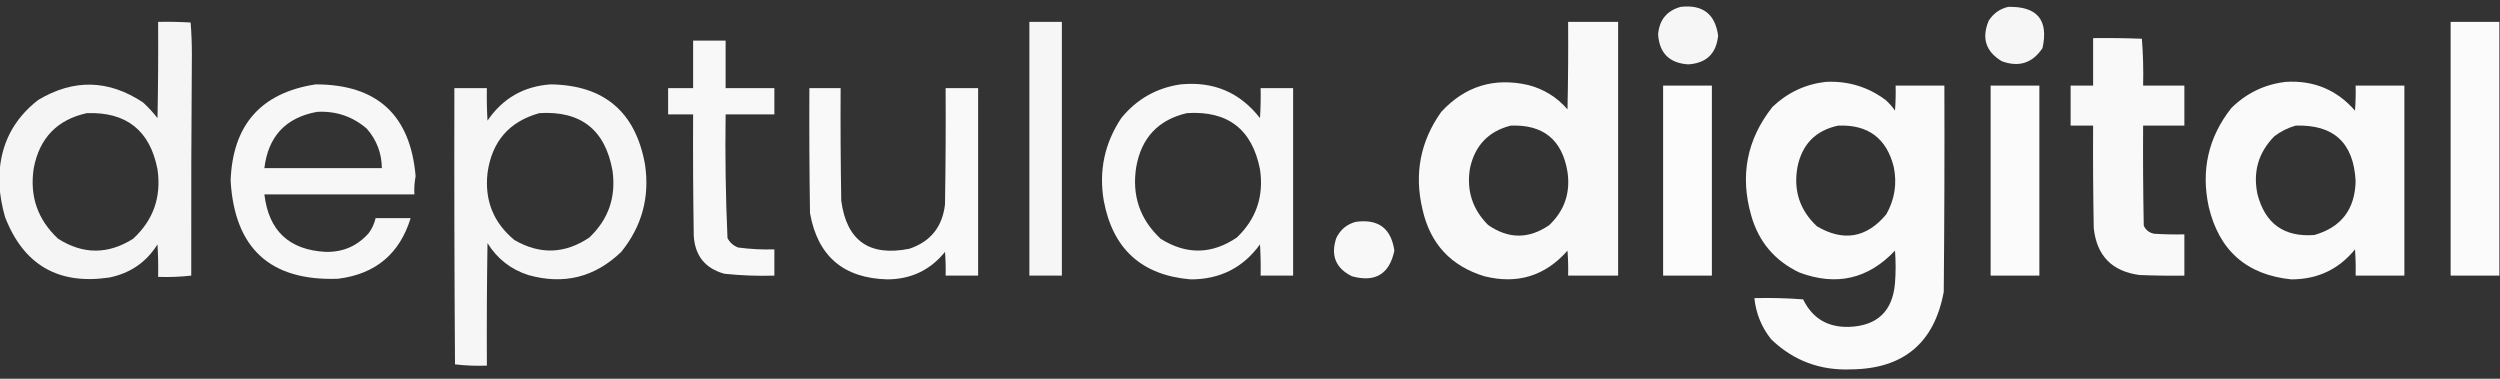
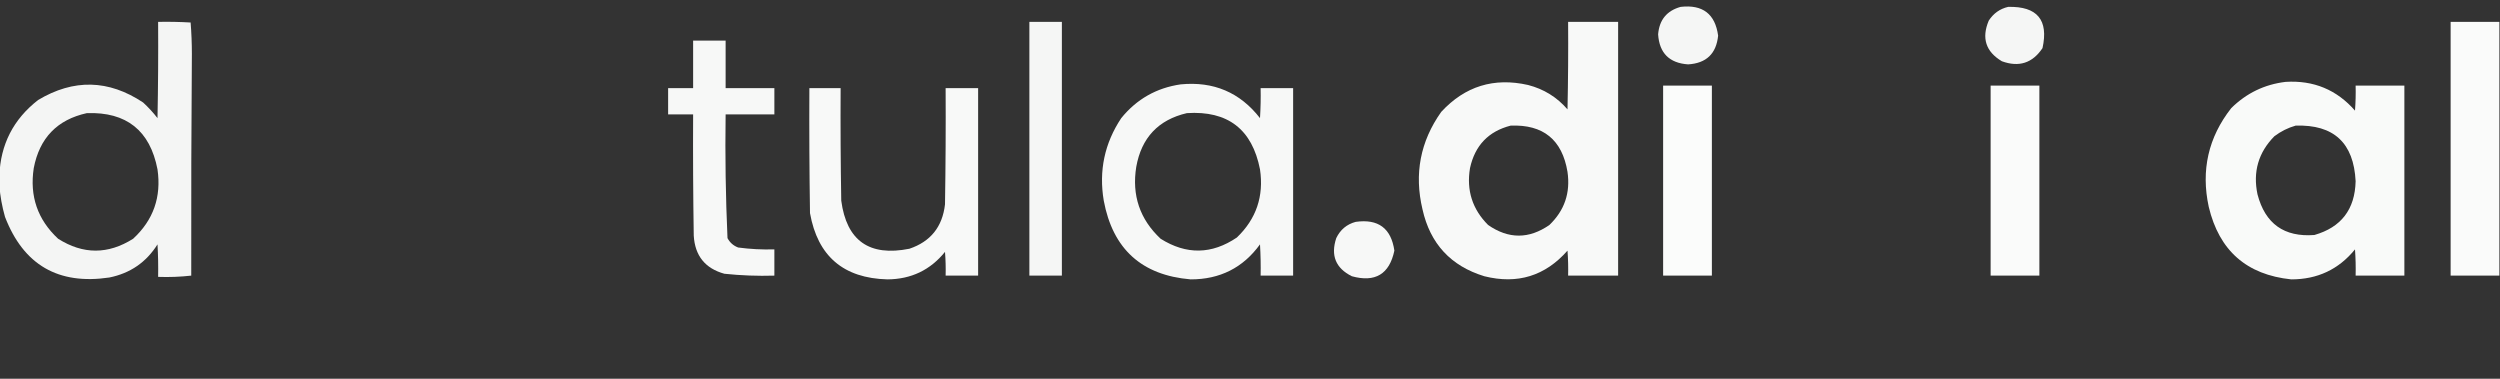
<svg xmlns="http://www.w3.org/2000/svg" version="1.1" width="2000px" height="303px" style="shape-rendering:geometricPrecision; text-rendering:geometricPrecision; image-rendering:optimizeQuality; fill-rule:evenodd; clip-rule:evenodd">
  <rect width="100%" height="100%" fill="#333333" stroke="none" />
  <g>
    <path style="opacity:0.955" fill="#fefffe" d="M 1344.5,5.5 C 1362.13,3.484 1372.13,11.151 1374.5,28.5C 1373.06,42.941 1365.06,50.607 1350.5,51.5C 1335.48,50.479 1327.48,42.479 1326.5,27.5C 1327.43,15.913 1333.43,8.58 1344.5,5.5 Z" />
  </g>
  <g>
    <path style="opacity:0.956" fill="#fefffe" d="M 1606.5,5.5 C 1629.81,4.965 1638.98,15.965 1634,38.5C 1625.99,50.483 1615.16,53.983 1601.5,49C 1588.61,41.33 1585.11,30.497 1591,16.5C 1594.75,10.72 1599.91,7.054 1606.5,5.5 Z" />
  </g>
  <g>
    <path style="opacity:0.949" fill="#fefffe" d="M -0.5,148.5 C -0.5,145.833 -0.5,143.167 -0.5,140.5C 0.404,115.525 10.738,95.359 30.5,80C 58.923,62.976 86.923,63.642 114.5,82C 118.702,85.867 122.535,90.033 126,94.5C 126.5,68.835 126.667,43.169 126.5,17.5C 135.173,17.334 143.84,17.5 152.5,18C 153.16,26.258 153.493,34.591 153.5,43C 153.061,99.37 152.894,158.536 153,220.5C 144.251,221.484 135.418,221.817 126.5,221.5C 126.666,212.827 126.5,204.16 126,195.5C 117.02,209.795 104.187,218.628 87.5,222C 46.62,228.093 18.787,211.926 4,173.5C 1.631,165.171 0.131,156.838 -0.5,148.5 Z M 69.5,90.5 C 101.172,89.416 120.006,104.416 126,135.5C 129.204,157.562 122.704,176.062 106.5,191C 86.462,203.663 66.462,203.663 46.5,191C 30.075,175.727 23.575,156.894 27,134.5C 31.608,110.395 45.775,95.728 69.5,90.5 Z" />
  </g>
  <g>
    <path style="opacity:0.955" fill="#fefffe" d="M 823.5,17.5 C 832.167,17.5 840.833,17.5 849.5,17.5C 849.5,85.167 849.5,152.833 849.5,220.5C 840.833,220.5 832.167,220.5 823.5,220.5C 823.5,152.833 823.5,85.167 823.5,17.5 Z" />
  </g>
  <g>
    <path style="opacity:0.971" fill="#fefffe" d="M 1254.5,17.5 C 1267.83,17.5 1281.17,17.5 1294.5,17.5C 1294.5,85.167 1294.5,152.833 1294.5,220.5C 1281.17,220.5 1267.83,220.5 1254.5,220.5C 1254.67,213.825 1254.5,207.158 1254,200.5C 1236.15,220.78 1213.98,227.614 1187.5,221C 1160.64,212.808 1144.14,194.975 1138,167.5C 1131.24,139.089 1136.24,113.089 1153,89.5C 1171.97,68.963 1195.14,61.796 1222.5,68C 1235.06,71.236 1245.56,77.736 1254,87.5C 1254.5,64.169 1254.67,40.836 1254.5,17.5 Z M 1208.5,100.5 C 1234.58,99.453 1249.75,111.786 1254,137.5C 1256.44,154.254 1251.61,168.42 1239.5,180C 1223.17,191.333 1206.83,191.333 1190.5,180C 1177.89,167.415 1173.06,152.249 1176,134.5C 1179.94,116.393 1190.78,105.06 1208.5,100.5 Z" />
  </g>
  <g>
    <path style="opacity:0.98" fill="#fefffe" d="M 1999.5,17.5 C 1999.5,85.167 1999.5,152.833 1999.5,220.5C 1986.5,220.5 1973.5,220.5 1960.5,220.5C 1960.5,152.833 1960.5,85.167 1960.5,17.5C 1973.5,17.5 1986.5,17.5 1999.5,17.5 Z" />
  </g>
  <g>
-     <path style="opacity:0.971" fill="#fefffe" d="M 1674.5,30.5 C 1687.5,30.333 1700.5,30.5 1713.5,31C 1714.49,43.42 1714.82,55.92 1714.5,68.5C 1725.5,68.5 1736.5,68.5 1747.5,68.5C 1747.5,79.167 1747.5,89.833 1747.5,100.5C 1736.5,100.5 1725.5,100.5 1714.5,100.5C 1714.33,127.169 1714.5,153.835 1715,180.5C 1716.67,184.165 1719.5,186.332 1723.5,187C 1731.49,187.5 1739.49,187.666 1747.5,187.5C 1747.5,198.5 1747.5,209.5 1747.5,220.5C 1735.5,220.667 1723.5,220.5 1711.5,220C 1689.55,217.045 1677.38,204.545 1675,182.5C 1674.5,155.169 1674.33,127.835 1674.5,100.5C 1668.5,100.5 1662.5,100.5 1656.5,100.5C 1656.5,89.833 1656.5,79.167 1656.5,68.5C 1662.5,68.5 1668.5,68.5 1674.5,68.5C 1674.5,55.833 1674.5,43.167 1674.5,30.5 Z" />
-   </g>
+     </g>
  <g>
    <path style="opacity:0.962" fill="#fefffe" d="M 554.5,32.5 C 563.167,32.5 571.833,32.5 580.5,32.5C 580.5,45.167 580.5,57.833 580.5,70.5C 593.5,70.5 606.5,70.5 619.5,70.5C 619.5,77.5 619.5,84.5 619.5,91.5C 606.5,91.5 593.5,91.5 580.5,91.5C 580.021,124.562 580.521,157.562 582,190.5C 583.892,194.058 586.725,196.558 590.5,198C 600.121,199.286 609.788,199.786 619.5,199.5C 619.5,206.5 619.5,213.5 619.5,220.5C 606.115,220.903 592.782,220.403 579.5,219C 564.104,214.736 555.937,204.569 555,188.5C 554.5,156.168 554.333,123.835 554.5,91.5C 547.833,91.5 541.167,91.5 534.5,91.5C 534.5,84.5 534.5,77.5 534.5,70.5C 541.167,70.5 547.833,70.5 554.5,70.5C 554.5,57.833 554.5,45.167 554.5,32.5 Z" />
  </g>
  <g>
-     <path style="opacity:0.975" fill="#fefffe" d="M 1460.5,65.5 C 1478.3,64.603 1494.3,69.436 1508.5,80C 1511.37,82.537 1513.87,85.37 1516,88.5C 1516.5,81.842 1516.67,75.175 1516.5,68.5C 1529.5,68.5 1542.5,68.5 1555.5,68.5C 1555.67,123.501 1555.5,178.501 1555,233.5C 1547.44,274.378 1522.78,295.044 1481,295.5C 1456.1,296.539 1434.76,288.539 1417,271.5C 1409.28,261.837 1404.78,250.837 1403.5,238.5C 1416.52,238.168 1429.52,238.501 1442.5,239.5C 1449.94,254.731 1462.27,262.065 1479.5,261.5C 1501.94,260.557 1514.11,248.891 1516,226.5C 1516.67,217.833 1516.67,209.167 1516,200.5C 1494.51,223.245 1469.01,229.078 1439.5,218C 1419.81,208.64 1406.97,193.473 1401,172.5C 1391.81,140.463 1397.47,111.463 1418,85.5C 1429.99,74.086 1444.16,67.419 1460.5,65.5 Z M 1470.5,100.5 C 1494.37,99.503 1509.21,110.503 1515,133.5C 1517.76,146.917 1515.76,159.584 1509,171.5C 1493.23,190.356 1474.73,193.522 1453.5,181C 1439.75,168.091 1434.59,152.257 1438,133.5C 1441.71,115.349 1452.55,104.349 1470.5,100.5 Z" />
-   </g>
+     </g>
  <g>
    <path style="opacity:0.976" fill="#fefffe" d="M 1828.5,65.5 C 1850.87,64.116 1869.37,71.782 1884,88.5C 1884.5,81.842 1884.67,75.175 1884.5,68.5C 1897.5,68.5 1910.5,68.5 1923.5,68.5C 1923.5,119.167 1923.5,169.833 1923.5,220.5C 1910.5,220.5 1897.5,220.5 1884.5,220.5C 1884.67,213.492 1884.5,206.492 1884,199.5C 1870.94,215.527 1853.94,223.527 1833,223.5C 1797.33,219.838 1775.33,200.505 1767,165.5C 1760.66,136.205 1766.66,109.872 1785,86.5C 1797.15,74.506 1811.65,67.506 1828.5,65.5 Z M 1836.5,100.5 C 1867,99.492 1883,114.325 1884.5,145C 1883.95,167.529 1872.95,181.862 1851.5,188C 1827.32,189.825 1812.16,178.991 1806,155.5C 1802.21,137.477 1806.71,121.977 1819.5,109C 1824.71,105.061 1830.38,102.227 1836.5,100.5 Z" />
  </g>
  <g>
-     <path style="opacity:0.959" fill="#fefffe" d="M 252.5,67.5 C 301.681,67.515 328.348,92.015 332.5,141C 331.581,145.781 331.248,150.615 331.5,155.5C 291.5,155.5 251.5,155.5 211.5,155.5C 214.942,184.61 231.275,199.943 260.5,201.5C 274.366,201.814 285.866,196.814 295,186.5C 297.656,182.856 299.489,178.856 300.5,174.5C 309.833,174.5 319.167,174.5 328.5,174.5C 319.727,203.092 300.394,219.259 270.5,223C 216.31,224.982 187.643,198.815 184.5,144.5C 186.117,99.899 208.784,74.233 252.5,67.5 Z M 253.5,89.5 C 268.717,88.618 282.05,93.118 293.5,103C 301.332,111.989 305.332,122.489 305.5,134.5C 274.167,134.5 242.833,134.5 211.5,134.5C 214.568,109.104 228.568,94.104 253.5,89.5 Z" />
-   </g>
+     </g>
  <g>
-     <path style="opacity:0.954" fill="#fefffe" d="M 440.5,67.5 C 483.257,68.091 508.424,89.424 516,131.5C 519.9,157.688 513.567,181.021 497,201.5C 475.794,221.878 450.961,228.045 422.5,220C 408.552,215.446 397.719,206.946 390,194.5C 389.5,227.165 389.333,259.832 389.5,292.5C 380.915,292.817 372.415,292.483 364,291.5C 363.5,217.834 363.333,144.167 363.5,70.5C 372.167,70.5 380.833,70.5 389.5,70.5C 389.334,79.173 389.5,87.84 390,96.5C 402.154,78.673 418.987,69.007 440.5,67.5 Z M 431.5,90.5 C 464.645,88.478 484.145,103.811 490,136.5C 492.962,157.617 486.796,175.45 471.5,190C 451.924,203.191 431.924,203.857 411.5,192C 394.77,178.17 387.604,160.337 390,138.5C 393.449,113.236 407.282,97.236 431.5,90.5 Z" />
-   </g>
+     </g>
  <g>
    <path style="opacity:0.963" fill="#fefffe" d="M 944.5,67.5 C 970.837,64.932 992.003,73.932 1008,94.5C 1008.5,86.507 1008.67,78.507 1008.5,70.5C 1017.17,70.5 1025.83,70.5 1034.5,70.5C 1034.5,120.5 1034.5,170.5 1034.5,220.5C 1025.83,220.5 1017.17,220.5 1008.5,220.5C 1008.67,212.16 1008.5,203.827 1008,195.5C 994.431,214.214 975.931,223.547 952.5,223.5C 913.372,220.209 890.205,199.209 883,160.5C 878.981,136.594 883.647,114.594 897,94.5C 909.347,79.309 925.181,70.309 944.5,67.5 Z M 949.5,90.5 C 982.225,88.398 1001.72,103.399 1008,135.5C 1011.18,156.968 1005.01,175.135 989.5,190C 969.415,203.608 949.082,203.942 928.5,191C 911.861,175.419 905.361,156.252 909,133.5C 913.164,110.175 926.664,95.841 949.5,90.5 Z" />
  </g>
  <g>
    <path style="opacity:0.981" fill="#fefffe" d="M 1330.5,68.5 C 1343.5,68.5 1356.5,68.5 1369.5,68.5C 1369.5,119.167 1369.5,169.833 1369.5,220.5C 1356.5,220.5 1343.5,220.5 1330.5,220.5C 1330.5,169.833 1330.5,119.167 1330.5,68.5 Z" />
  </g>
  <g>
    <path style="opacity:0.979" fill="#fefffe" d="M 1592.5,68.5 C 1605.5,68.5 1618.5,68.5 1631.5,68.5C 1631.5,119.167 1631.5,169.833 1631.5,220.5C 1618.5,220.5 1605.5,220.5 1592.5,220.5C 1592.5,169.833 1592.5,119.167 1592.5,68.5 Z" />
  </g>
  <g>
    <path style="opacity:0.965" fill="#fefffe" d="M 647.5,70.5 C 655.833,70.5 664.167,70.5 672.5,70.5C 672.333,100.502 672.5,130.502 673,160.5C 677.253,192.572 695.42,205.405 727.5,199C 744.457,193.296 753.957,181.463 756,163.5C 756.5,132.502 756.667,101.502 756.5,70.5C 765.167,70.5 773.833,70.5 782.5,70.5C 782.5,120.5 782.5,170.5 782.5,220.5C 773.833,220.5 765.167,220.5 756.5,220.5C 756.666,214.158 756.5,207.825 756,201.5C 744.266,216.031 728.933,223.364 710,223.5C 674.8,222.623 654.134,204.956 648,170.5C 647.5,137.168 647.333,103.835 647.5,70.5 Z" />
  </g>
  <g>
    <path style="opacity:0.962" fill="#fefffe" d="M 1084.5,177.5 C 1102.57,174.918 1112.9,182.585 1115.5,200.5C 1111.54,219.323 1100.2,226.156 1081.5,221C 1068.58,214.583 1064.41,204.417 1069,190.5C 1072.23,183.758 1077.4,179.425 1084.5,177.5 Z" />
  </g>
</svg>